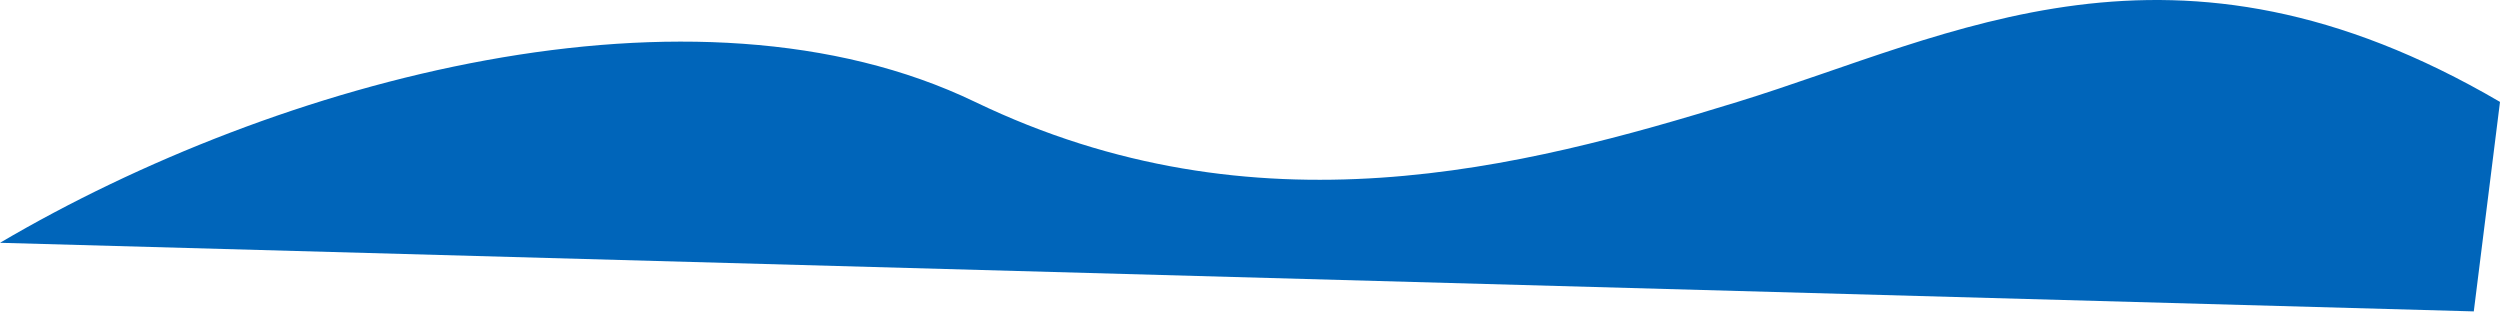
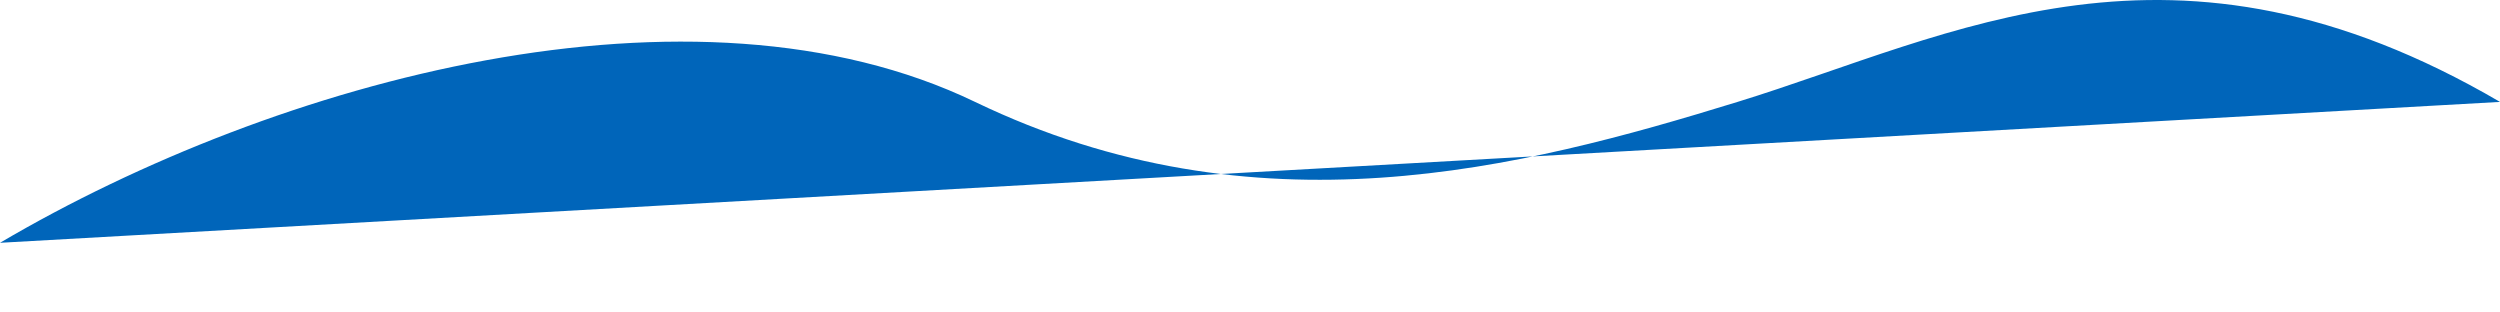
<svg xmlns="http://www.w3.org/2000/svg" fill="none" height="100%" overflow="visible" preserveAspectRatio="none" style="display: block;" viewBox="0 0 2802 350" width="100%">
  <g filter="url(#filter0_b_0_8267)" id="Vector 3">
-     <path d="M1092.85 114.216C777.461 -37.629 311.406 88.893 0 272.132L2772.62 349.011L2802 114.216C2435.04 -100.328 2190.06 39.496 1947.43 114.216C1704.79 188.936 1408.24 266.06 1092.85 114.216Z" fill="#0065BA" />
+     <path d="M1092.85 114.216C777.461 -37.629 311.406 88.893 0 272.132L2802 114.216C2435.04 -100.328 2190.06 39.496 1947.43 114.216C1704.79 188.936 1408.24 266.06 1092.85 114.216Z" fill="#0065BA" />
  </g>
  <defs>
    <filter color-interpolation-filters="sRGB" filterUnits="userSpaceOnUse" height="369.011" id="filter0_b_0_8267" width="2822" x="-10" y="-10">
      <feFlood flood-opacity="0" result="BackgroundImageFix" />
      <feGaussianBlur in="BackgroundImageFix" stdDeviation="5" />
      <feComposite in2="SourceAlpha" operator="in" result="effect1_backgroundBlur_0_8267" />
      <feBlend in="SourceGraphic" in2="effect1_backgroundBlur_0_8267" mode="normal" result="shape" />
    </filter>
  </defs>
</svg>